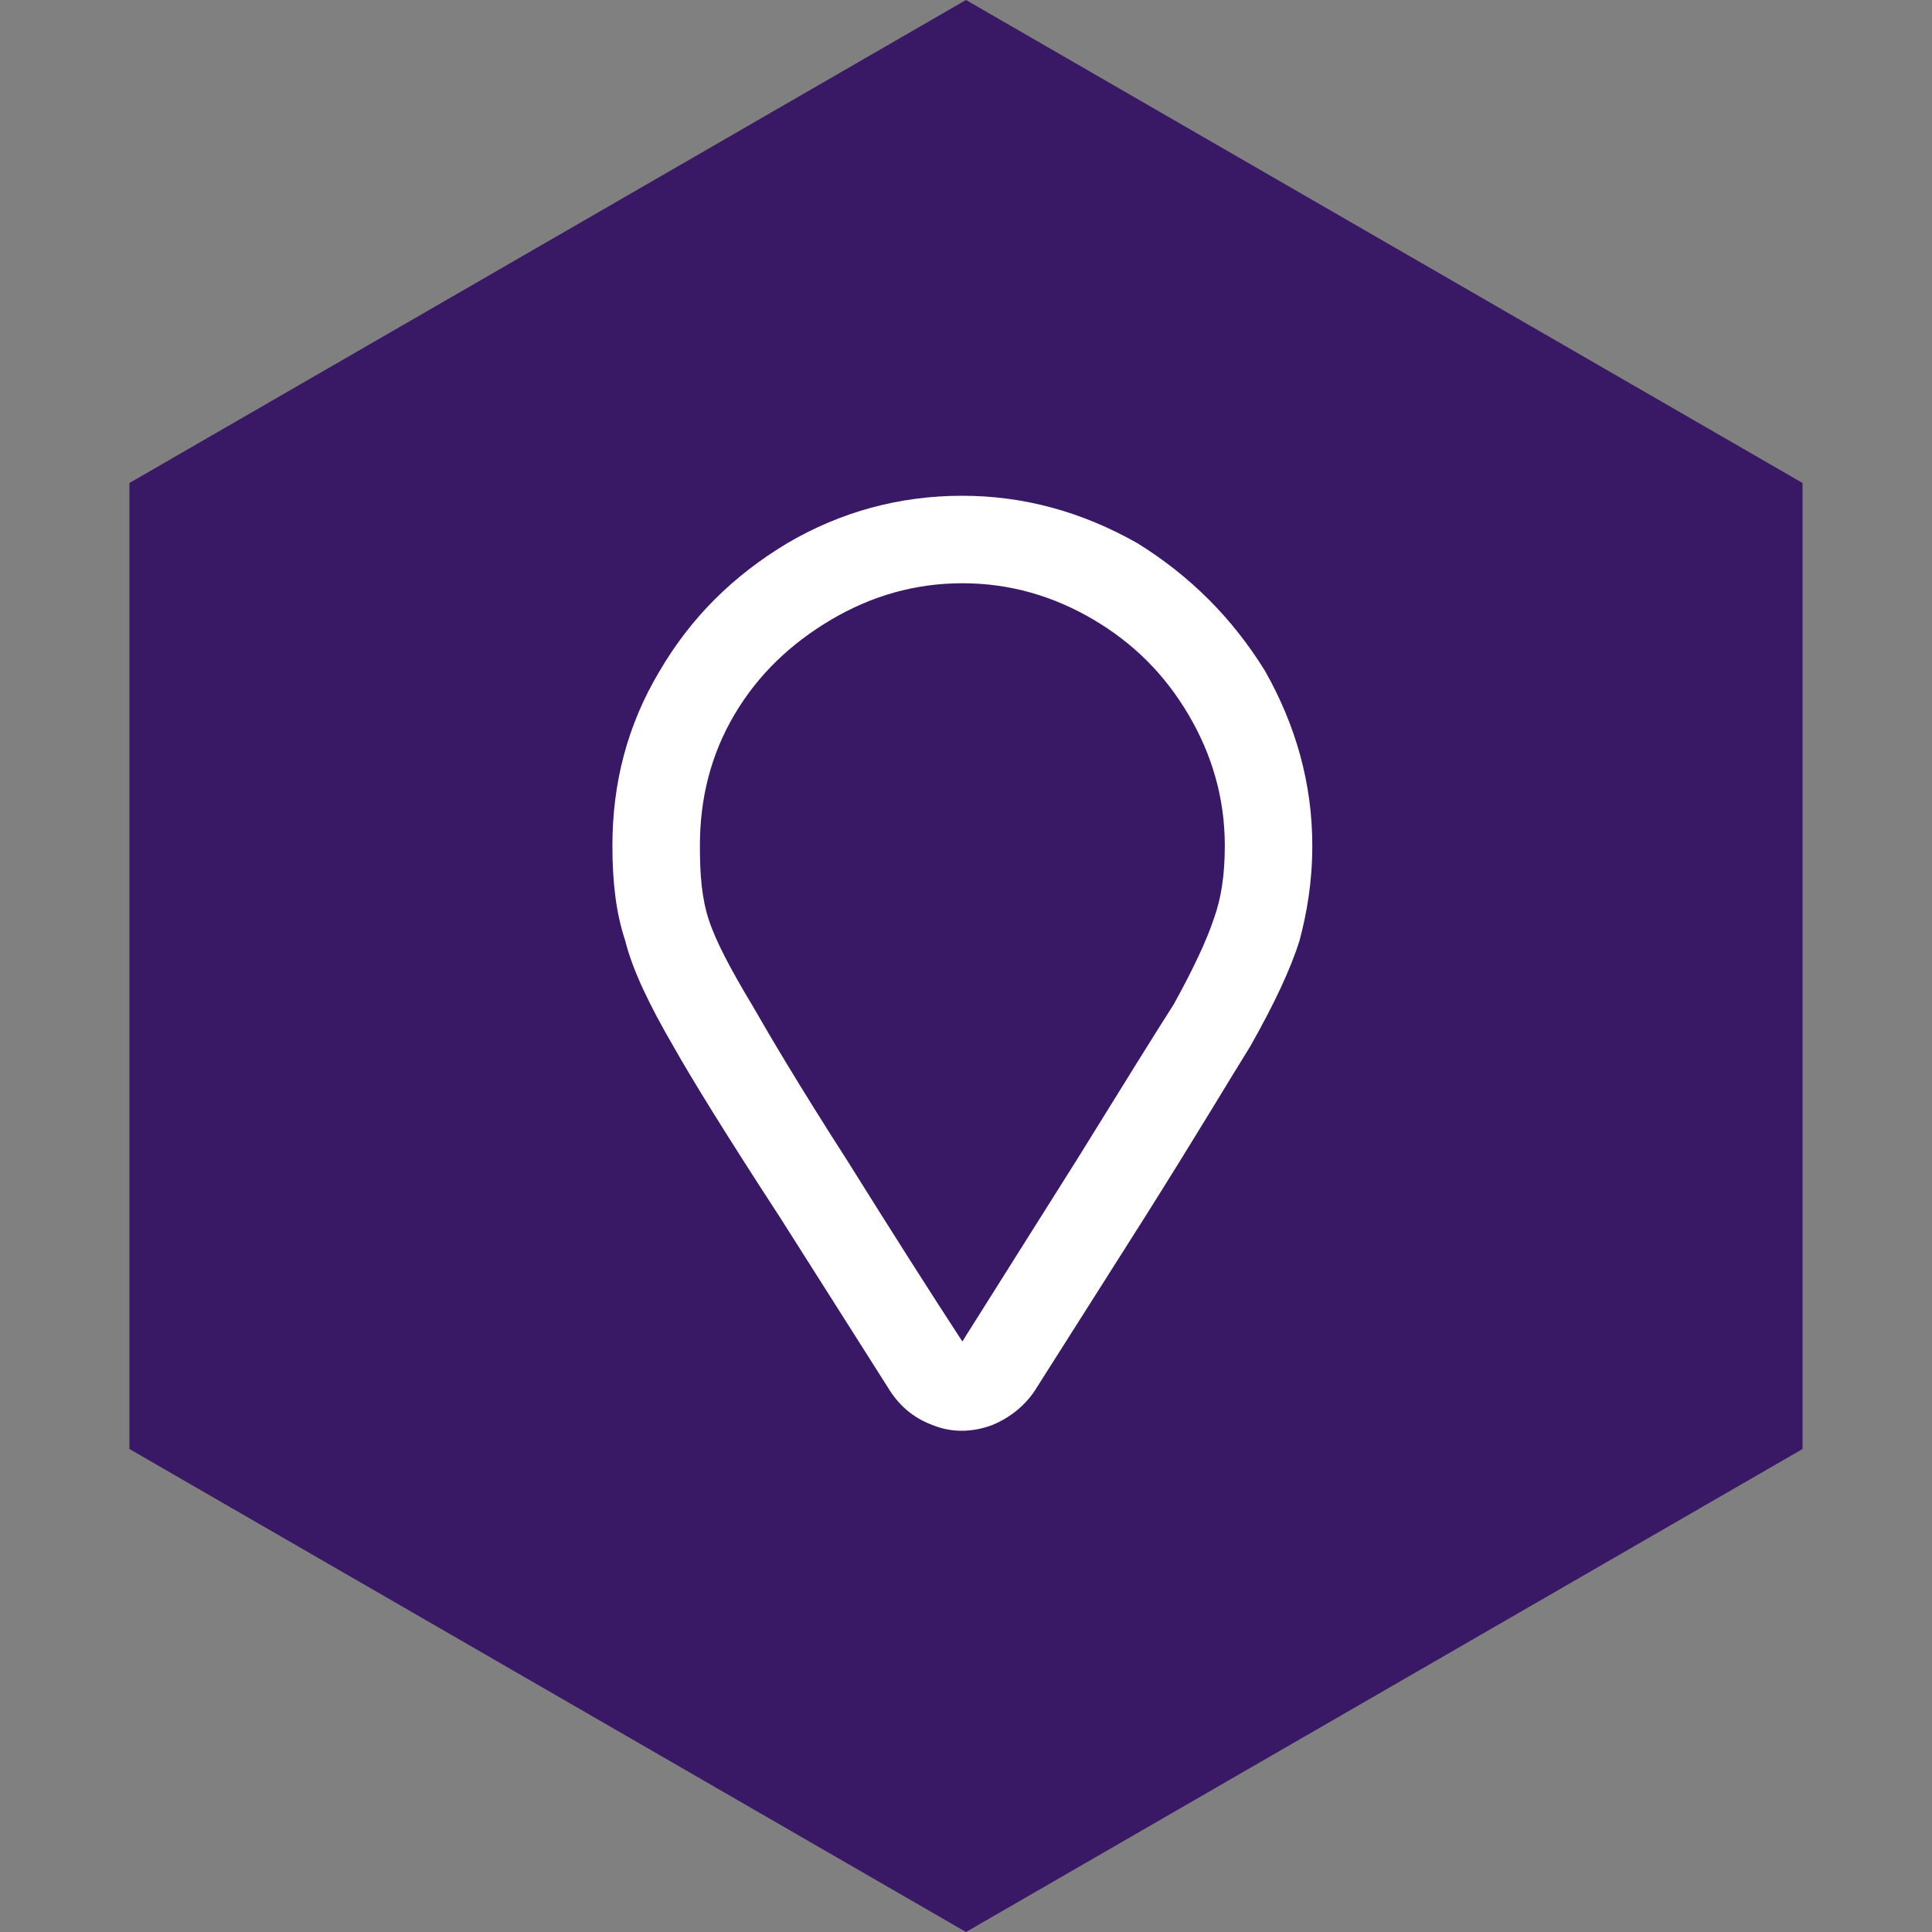
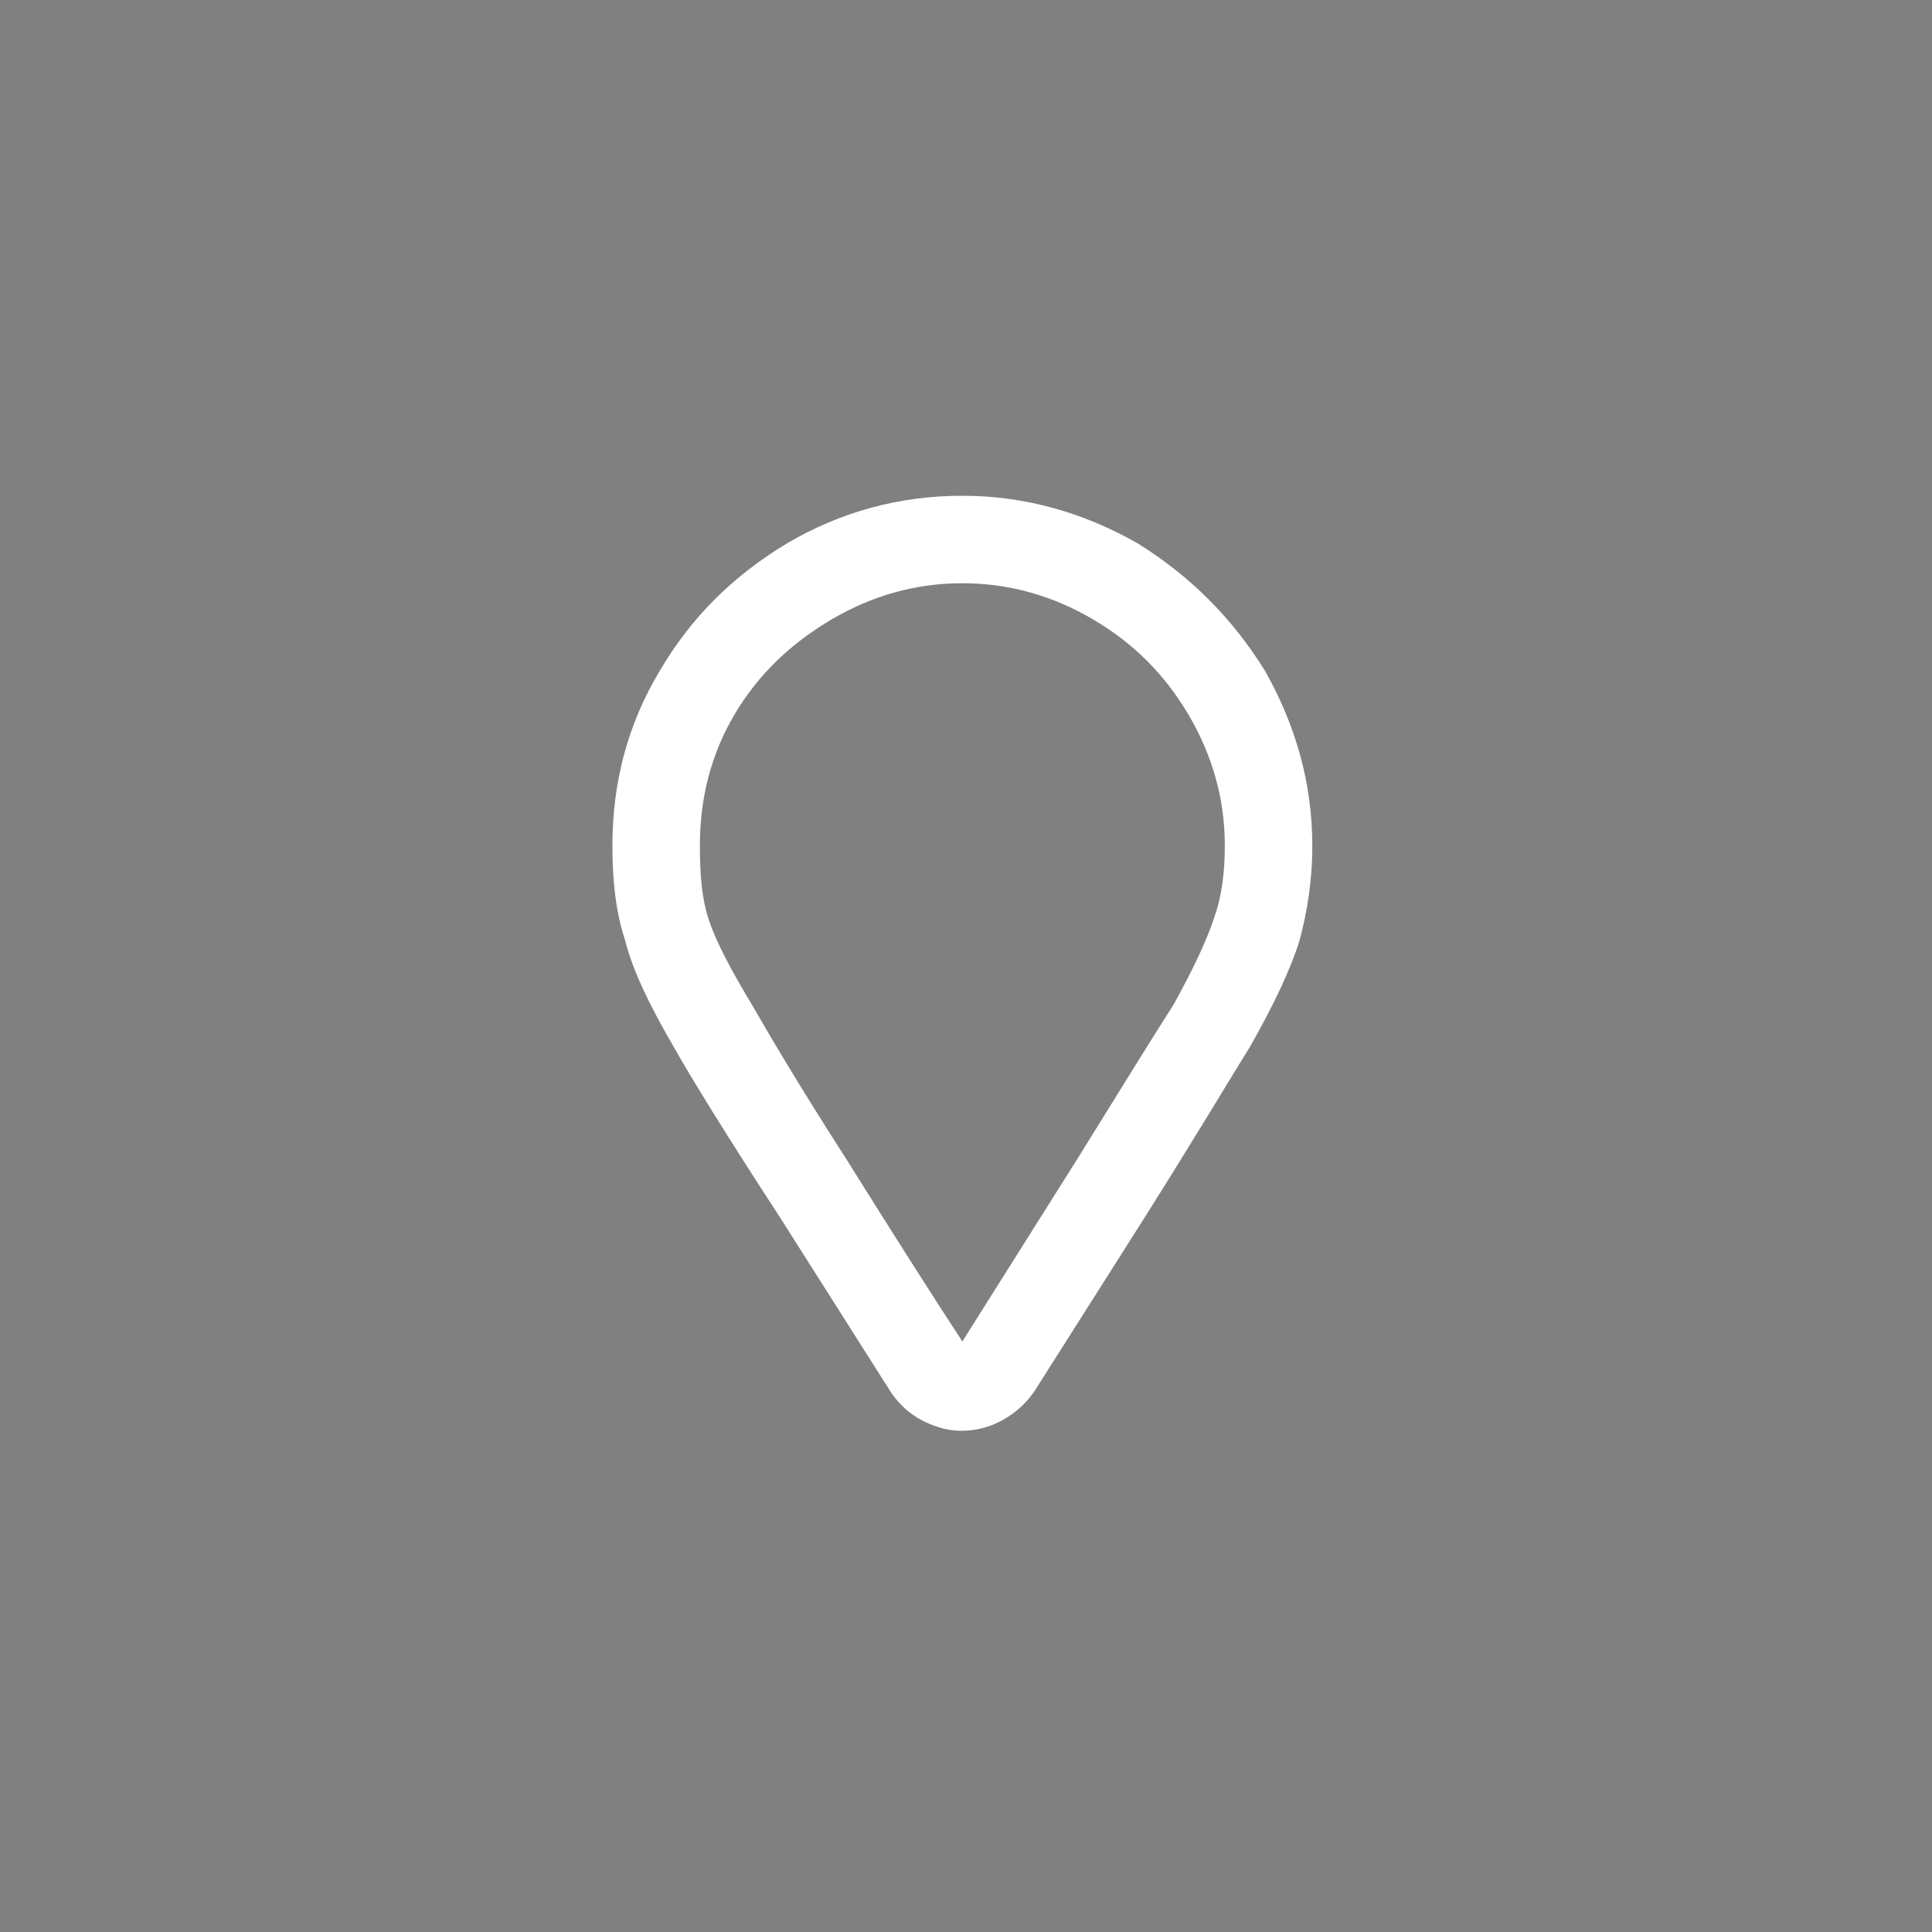
<svg xmlns="http://www.w3.org/2000/svg" width="265" height="265" viewBox="0 0 265 265" fill="none">
  <rect x="0" y="0" width="265" height="265" fill="#808080" stroke="none" />
-   <path d="M132.5 0L247.248 66.25V198.75L132.5 265L17.752 198.75V66.25L132.5 0Z" fill="#391965" />
  <path d="M132 68C140.5 68 148.5 70.25 156 74.5C163.25 79 169 84.75 173.5 92C177.75 99.5 180 107.5 180 116C180 121 179.25 125.25 178.25 129C177 133 174.75 137.75 171.5 143.5C169 147.5 164.25 155.5 157 167L142.25 190.25C140.75 192.75 138.5 194.5 136 195.5C133.25 196.5 130.5 196.5 128 195.5C125.25 194.5 123.25 192.75 121.75 190.25L107 167C99.5 155.5 94.75 147.75 92.5 143.75C89 137.75 86.75 133 85.75 129C84.5 125.25 84 121 84 116C84 107.5 86 99.5 90.5 92C94.75 84.75 100.5 79 108 74.5C115.25 70.25 123.25 68 132 68ZM132 184L147.75 159C154.25 148.5 158.75 141.25 161 137.75C163.75 132.75 165.5 129 166.5 126C167.5 123.25 168 120 168 116C168 109.5 166.25 103.5 163 98C159.75 92.5 155.5 88.25 150 85C144.5 81.75 138.5 80 132 80C125.5 80 119.5 81.75 114 85C108.5 88.25 104 92.5 100.75 98C97.5 103.5 96 109.5 96 116C96 120 96.25 123.25 97.25 126.25C98.25 129.25 100.25 133 103.25 138C105.25 141.5 109.5 148.75 116.25 159.25C122.5 169.25 127.75 177.5 132 184Z" fill="white" />
</svg>